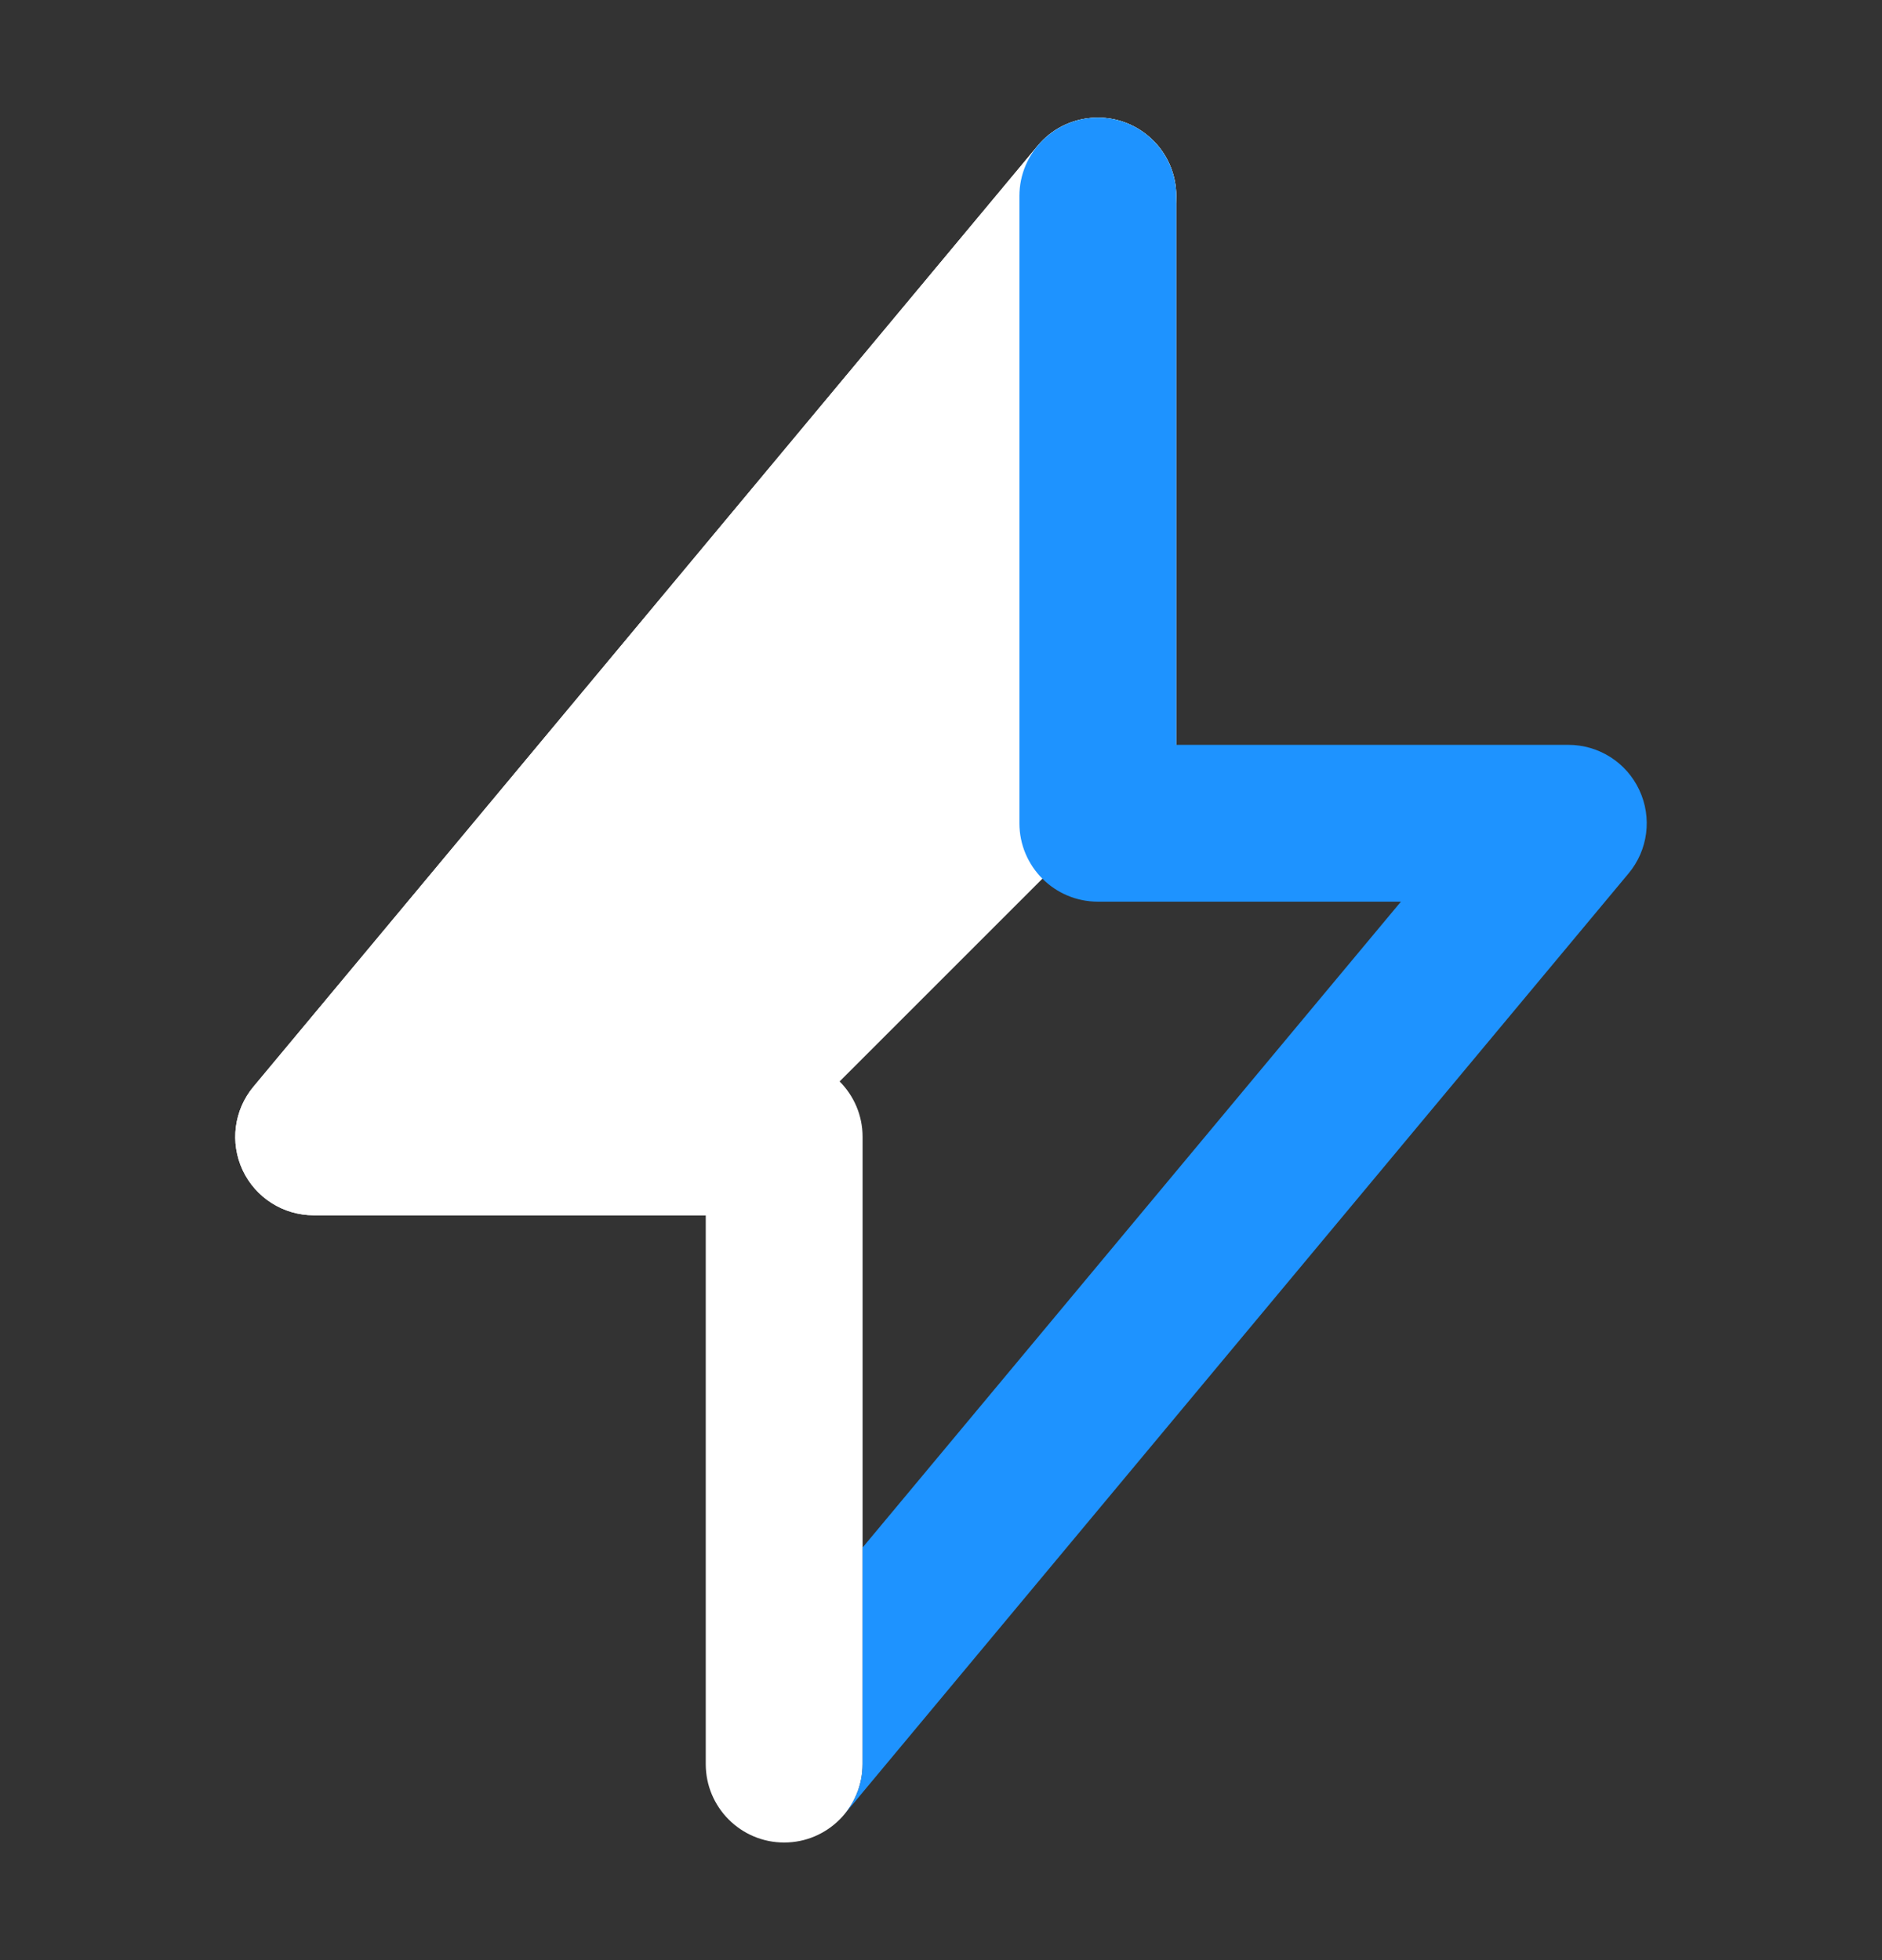
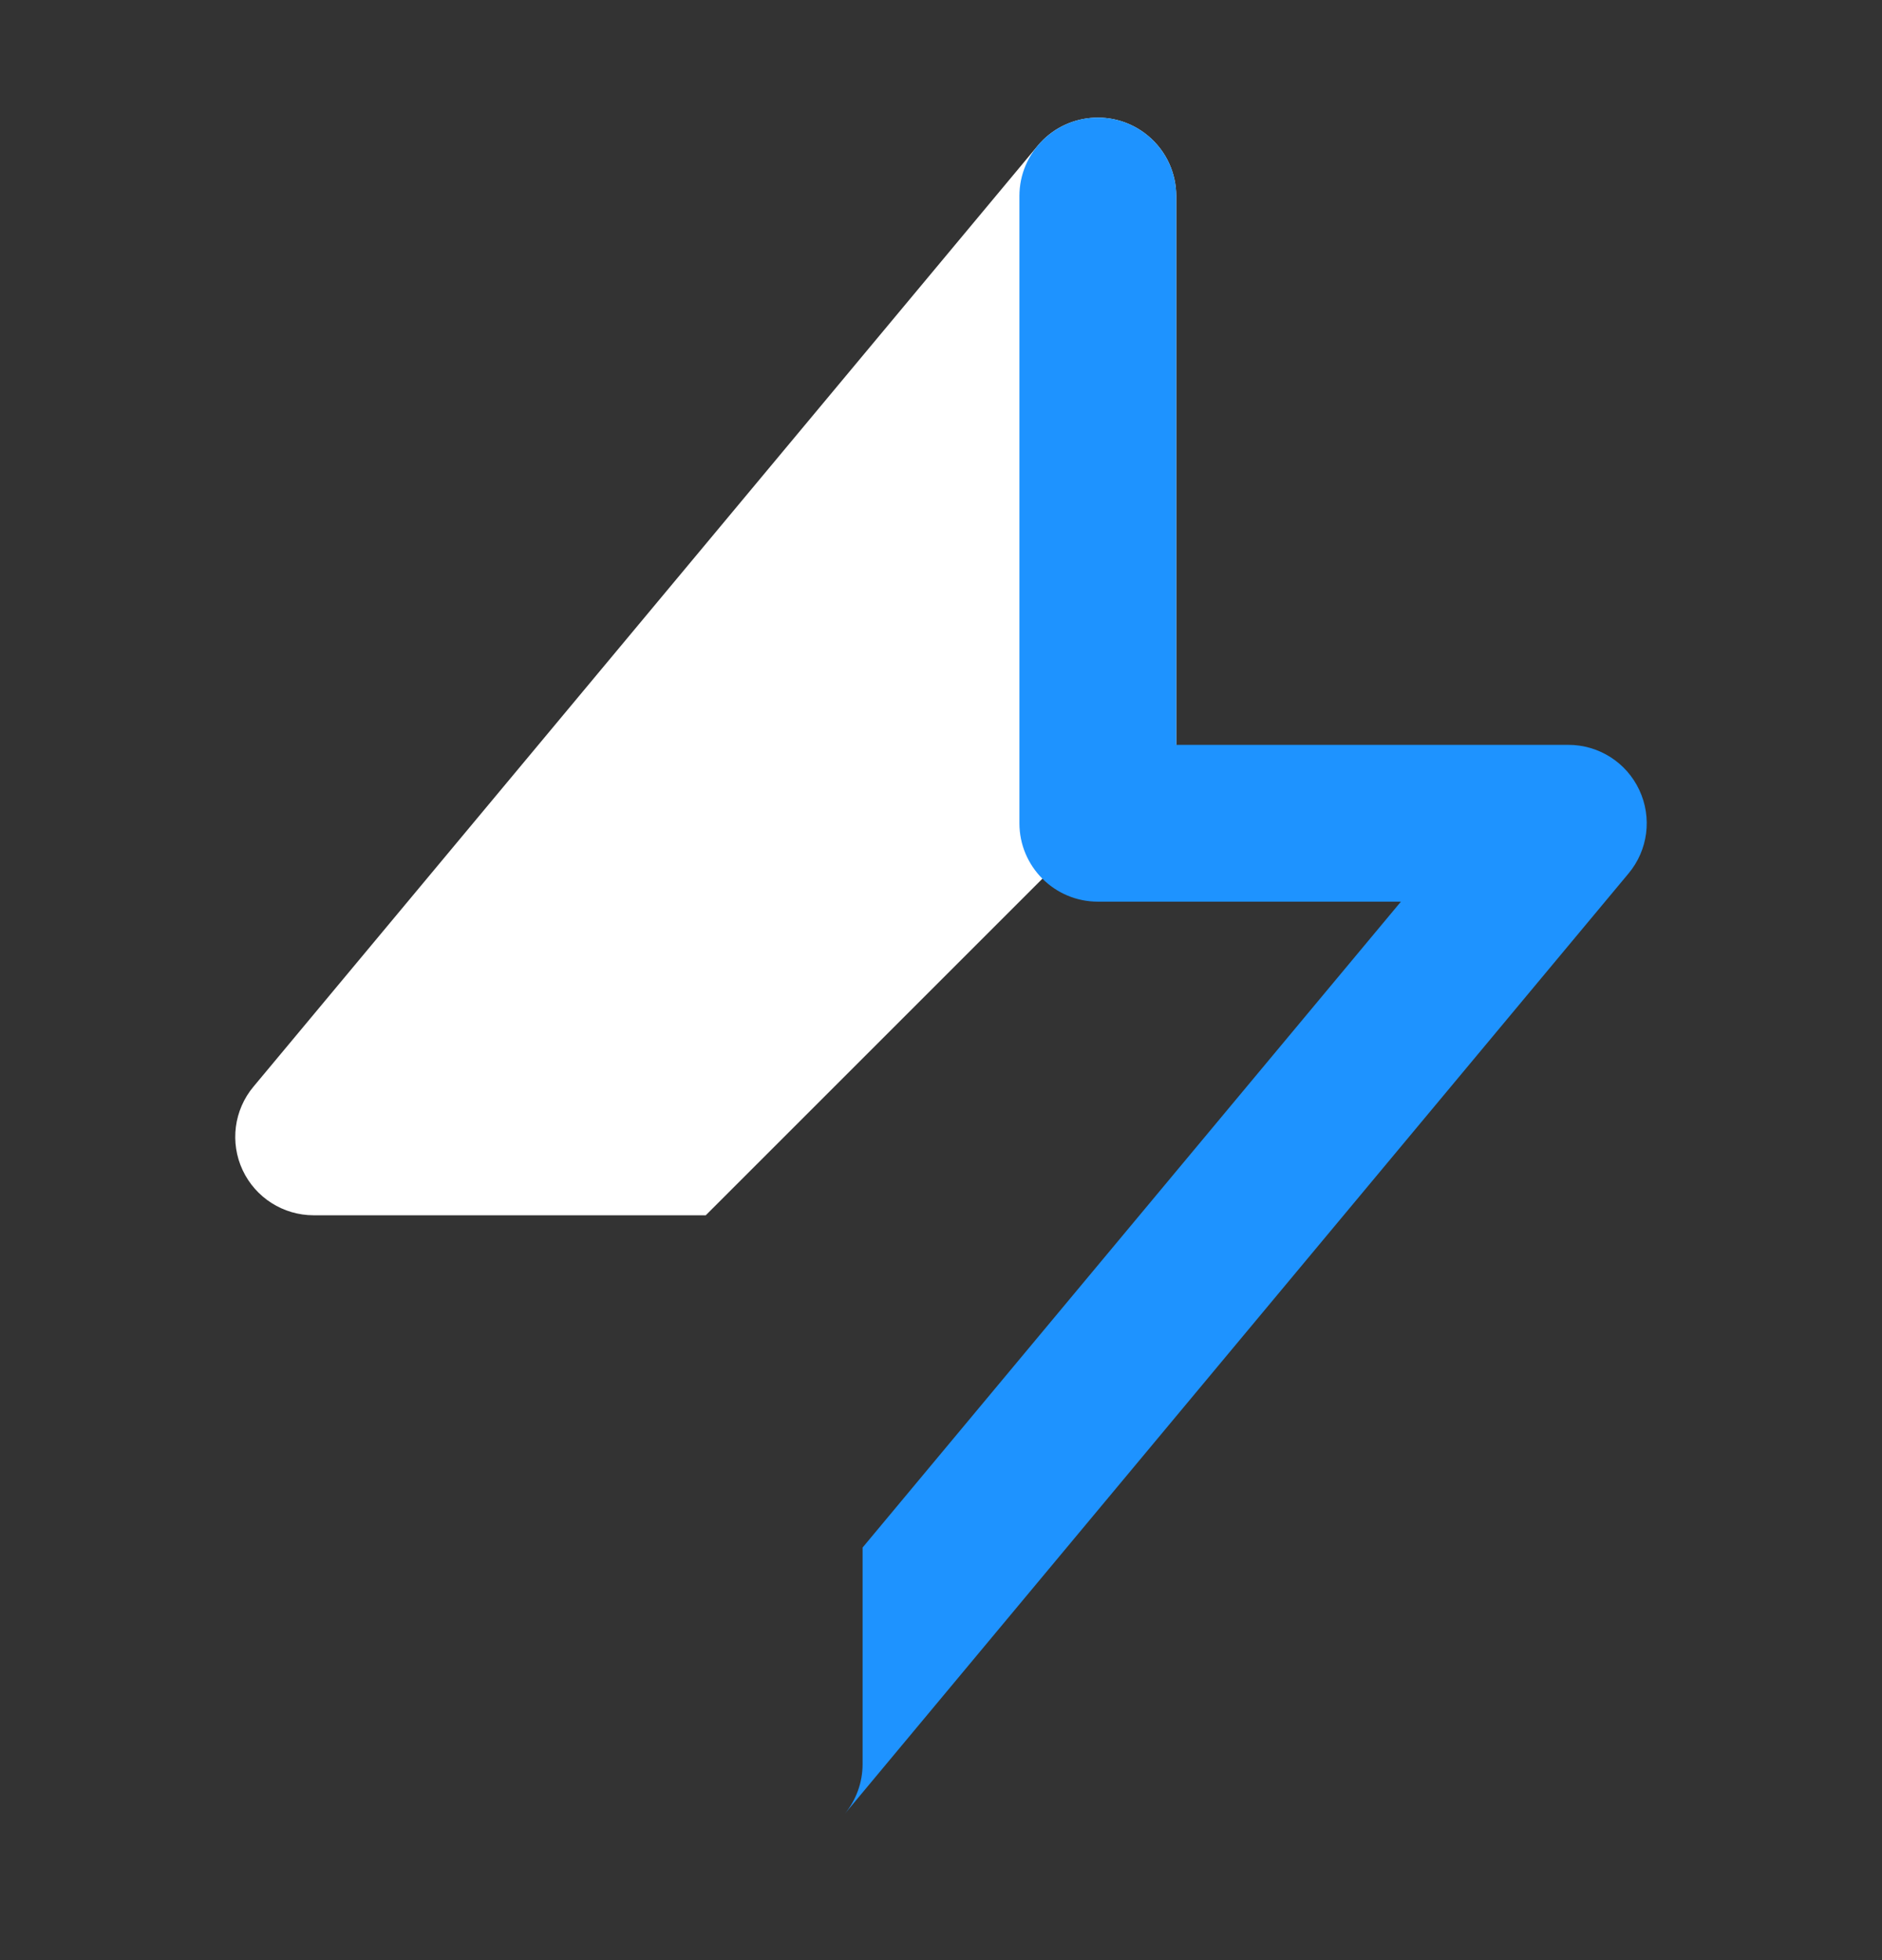
<svg xmlns="http://www.w3.org/2000/svg" width="24" height="25" viewBox="0 0 24 25" fill="none">
  <rect x="0" y="0" width="24" height="25" fill="#333333" stroke="none" />
  <g id="lightning-5388057">
    <path id="Vector" fill-rule="evenodd" clip-rule="evenodd" d="M14.64 1.732C14.877 1.929 15 2.214 15 2.5V9.5L9 15.5H4C3.612 15.5 3.259 15.276 3.094 14.924C2.93 14.573 2.983 14.158 3.232 13.86L13.232 1.86C13.585 1.436 14.216 1.378 14.64 1.732Z" fill="white" />
-     <path id="Vector_2" fill-rule="evenodd" clip-rule="evenodd" d="M14.64 1.732C15.065 2.085 15.122 2.716 14.768 3.14L6.135 13.5H10C10.552 13.5 11 13.948 11 14.5V22.5C11 23.052 10.552 23.5 10 23.5C9.448 23.5 9 23.052 9 22.5V15.5H4C3.612 15.5 3.259 15.276 3.094 14.924C2.93 14.573 2.983 14.158 3.232 13.86L13.232 1.86C13.585 1.436 14.216 1.378 14.64 1.732Z" fill="white" />
    <path id="Vector_3" d="M15 2.5C15 1.948 14.552 1.5 14 1.5C13.448 1.5 13 1.948 13 2.5V10.5C13 11.052 13.448 11.5 14 11.5H17.865L11 19.738V22.5C11 22.74 10.915 22.96 10.774 23.133L20.768 11.14C21.017 10.842 21.07 10.427 20.905 10.076C20.741 9.724 20.388 9.5 20 9.5H15V2.5Z" fill="#1E93FF" />
  </g>
</svg>